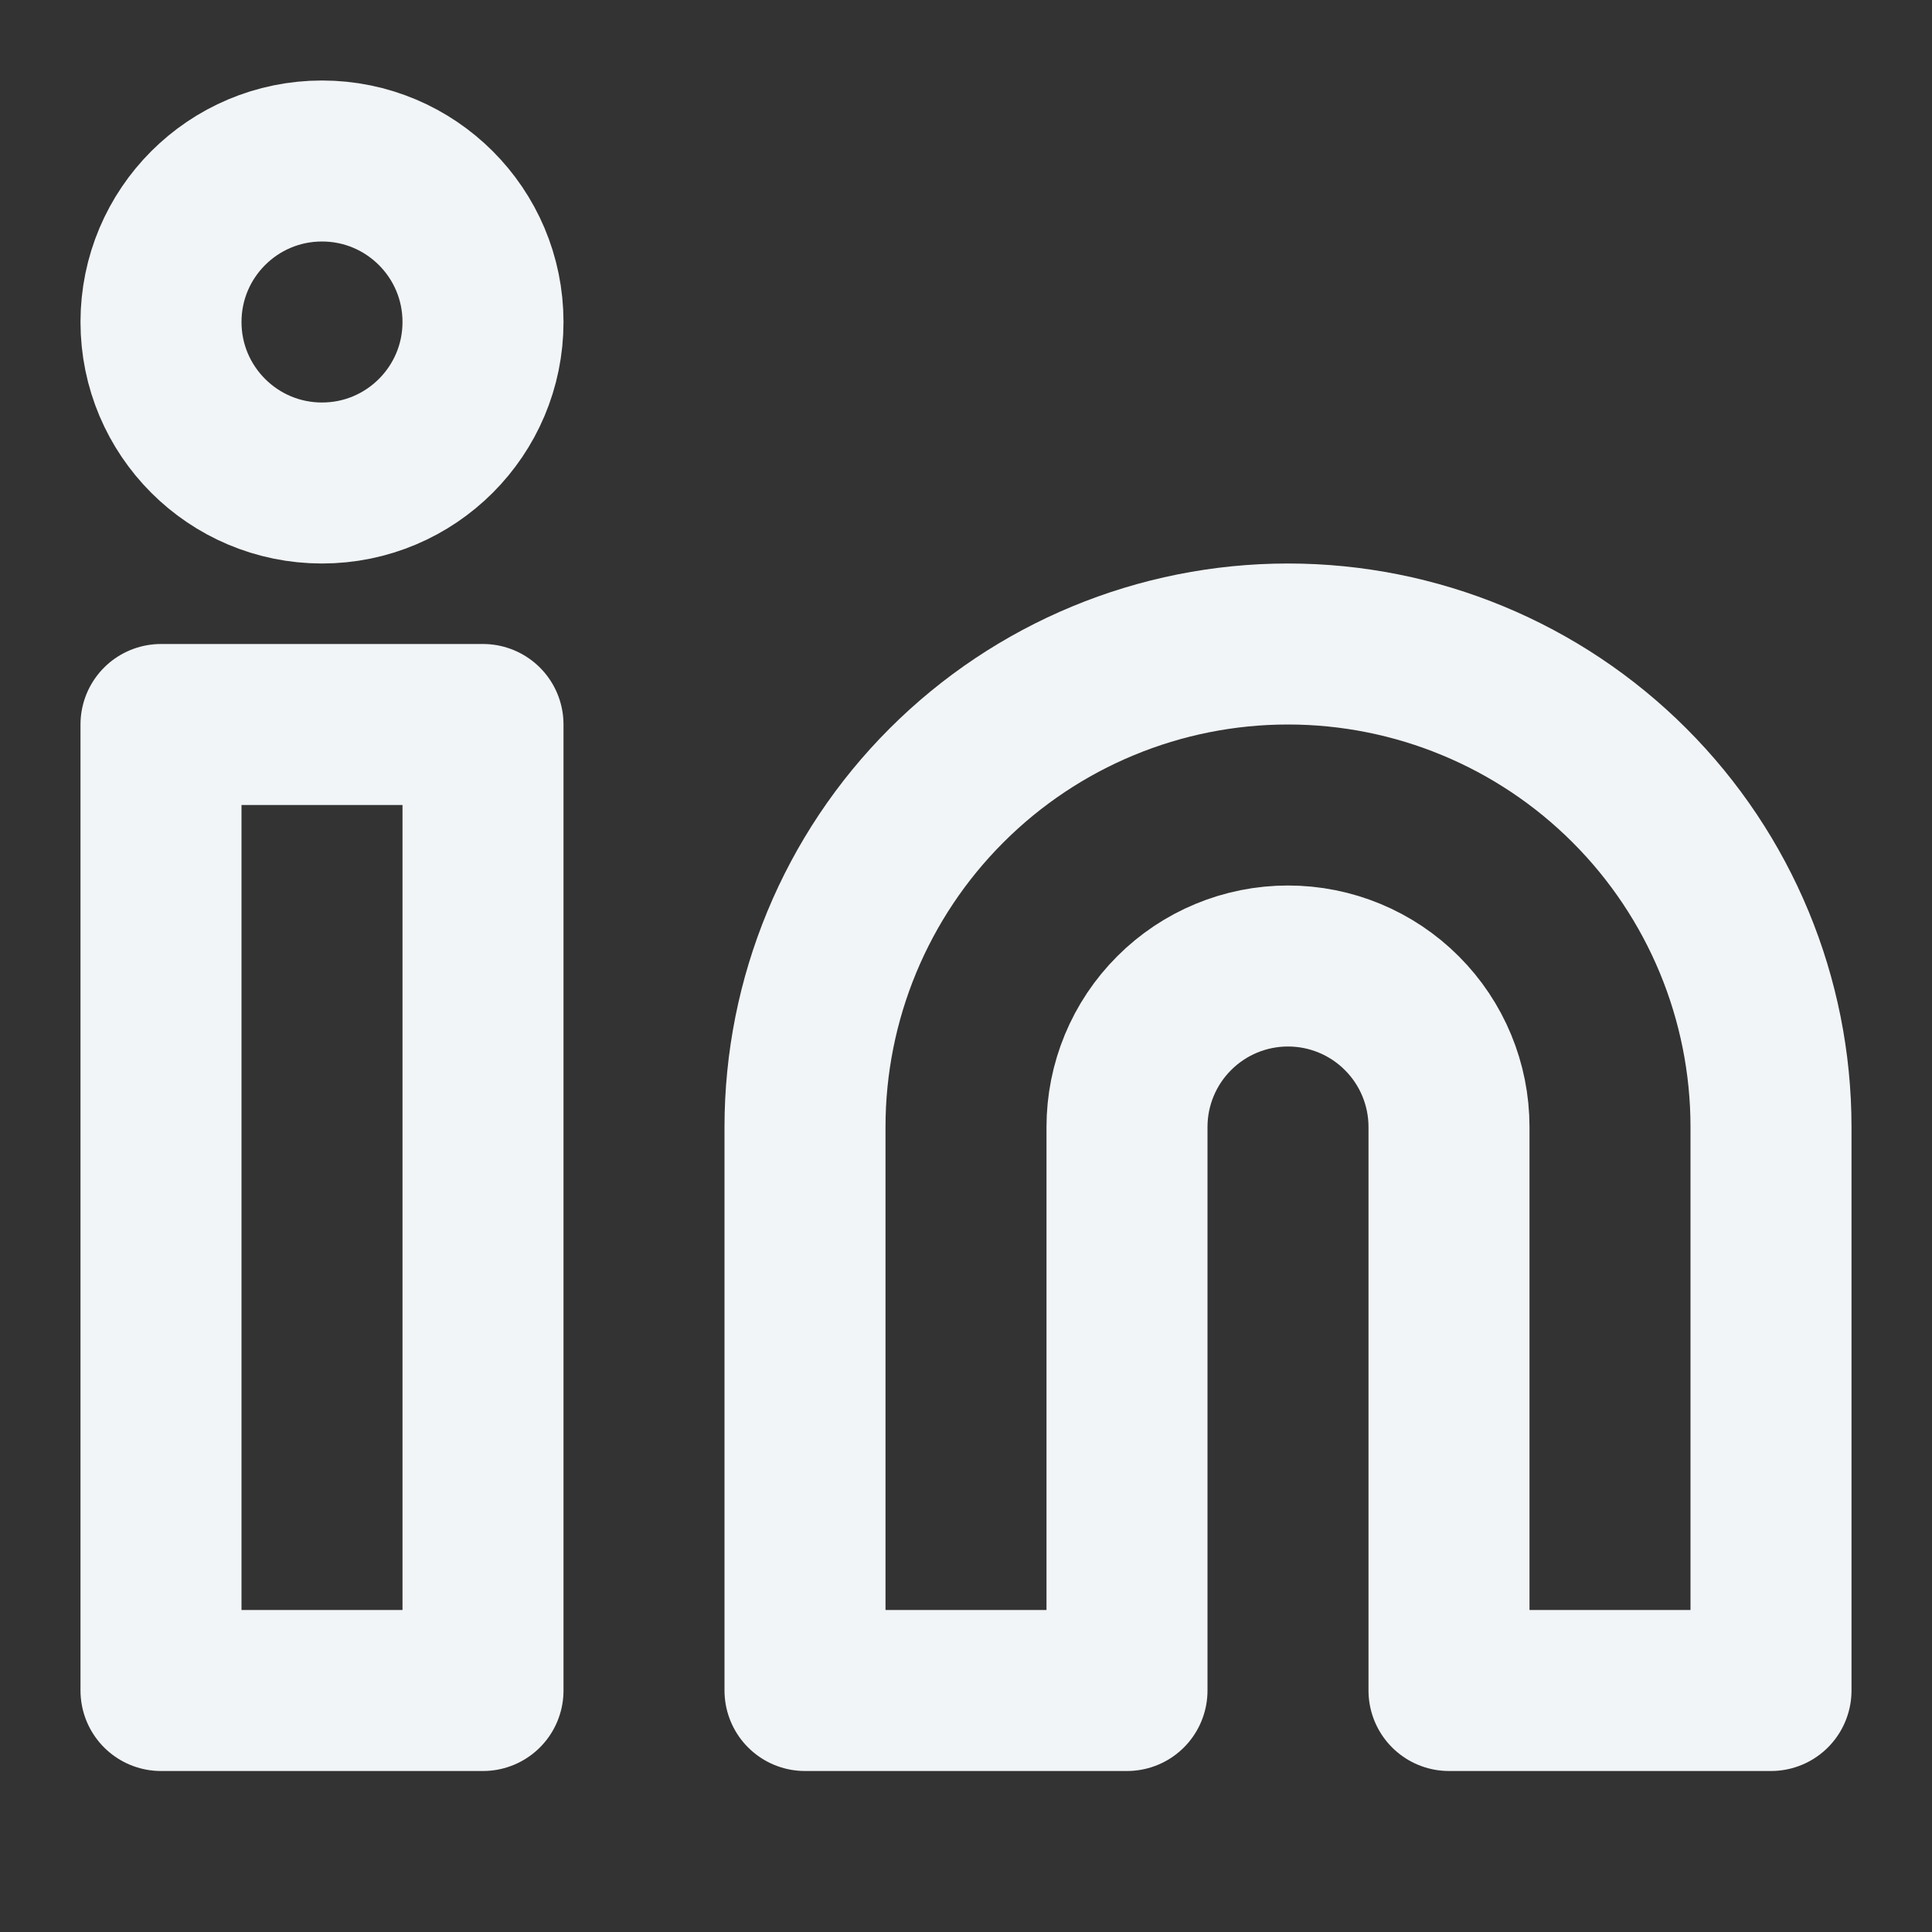
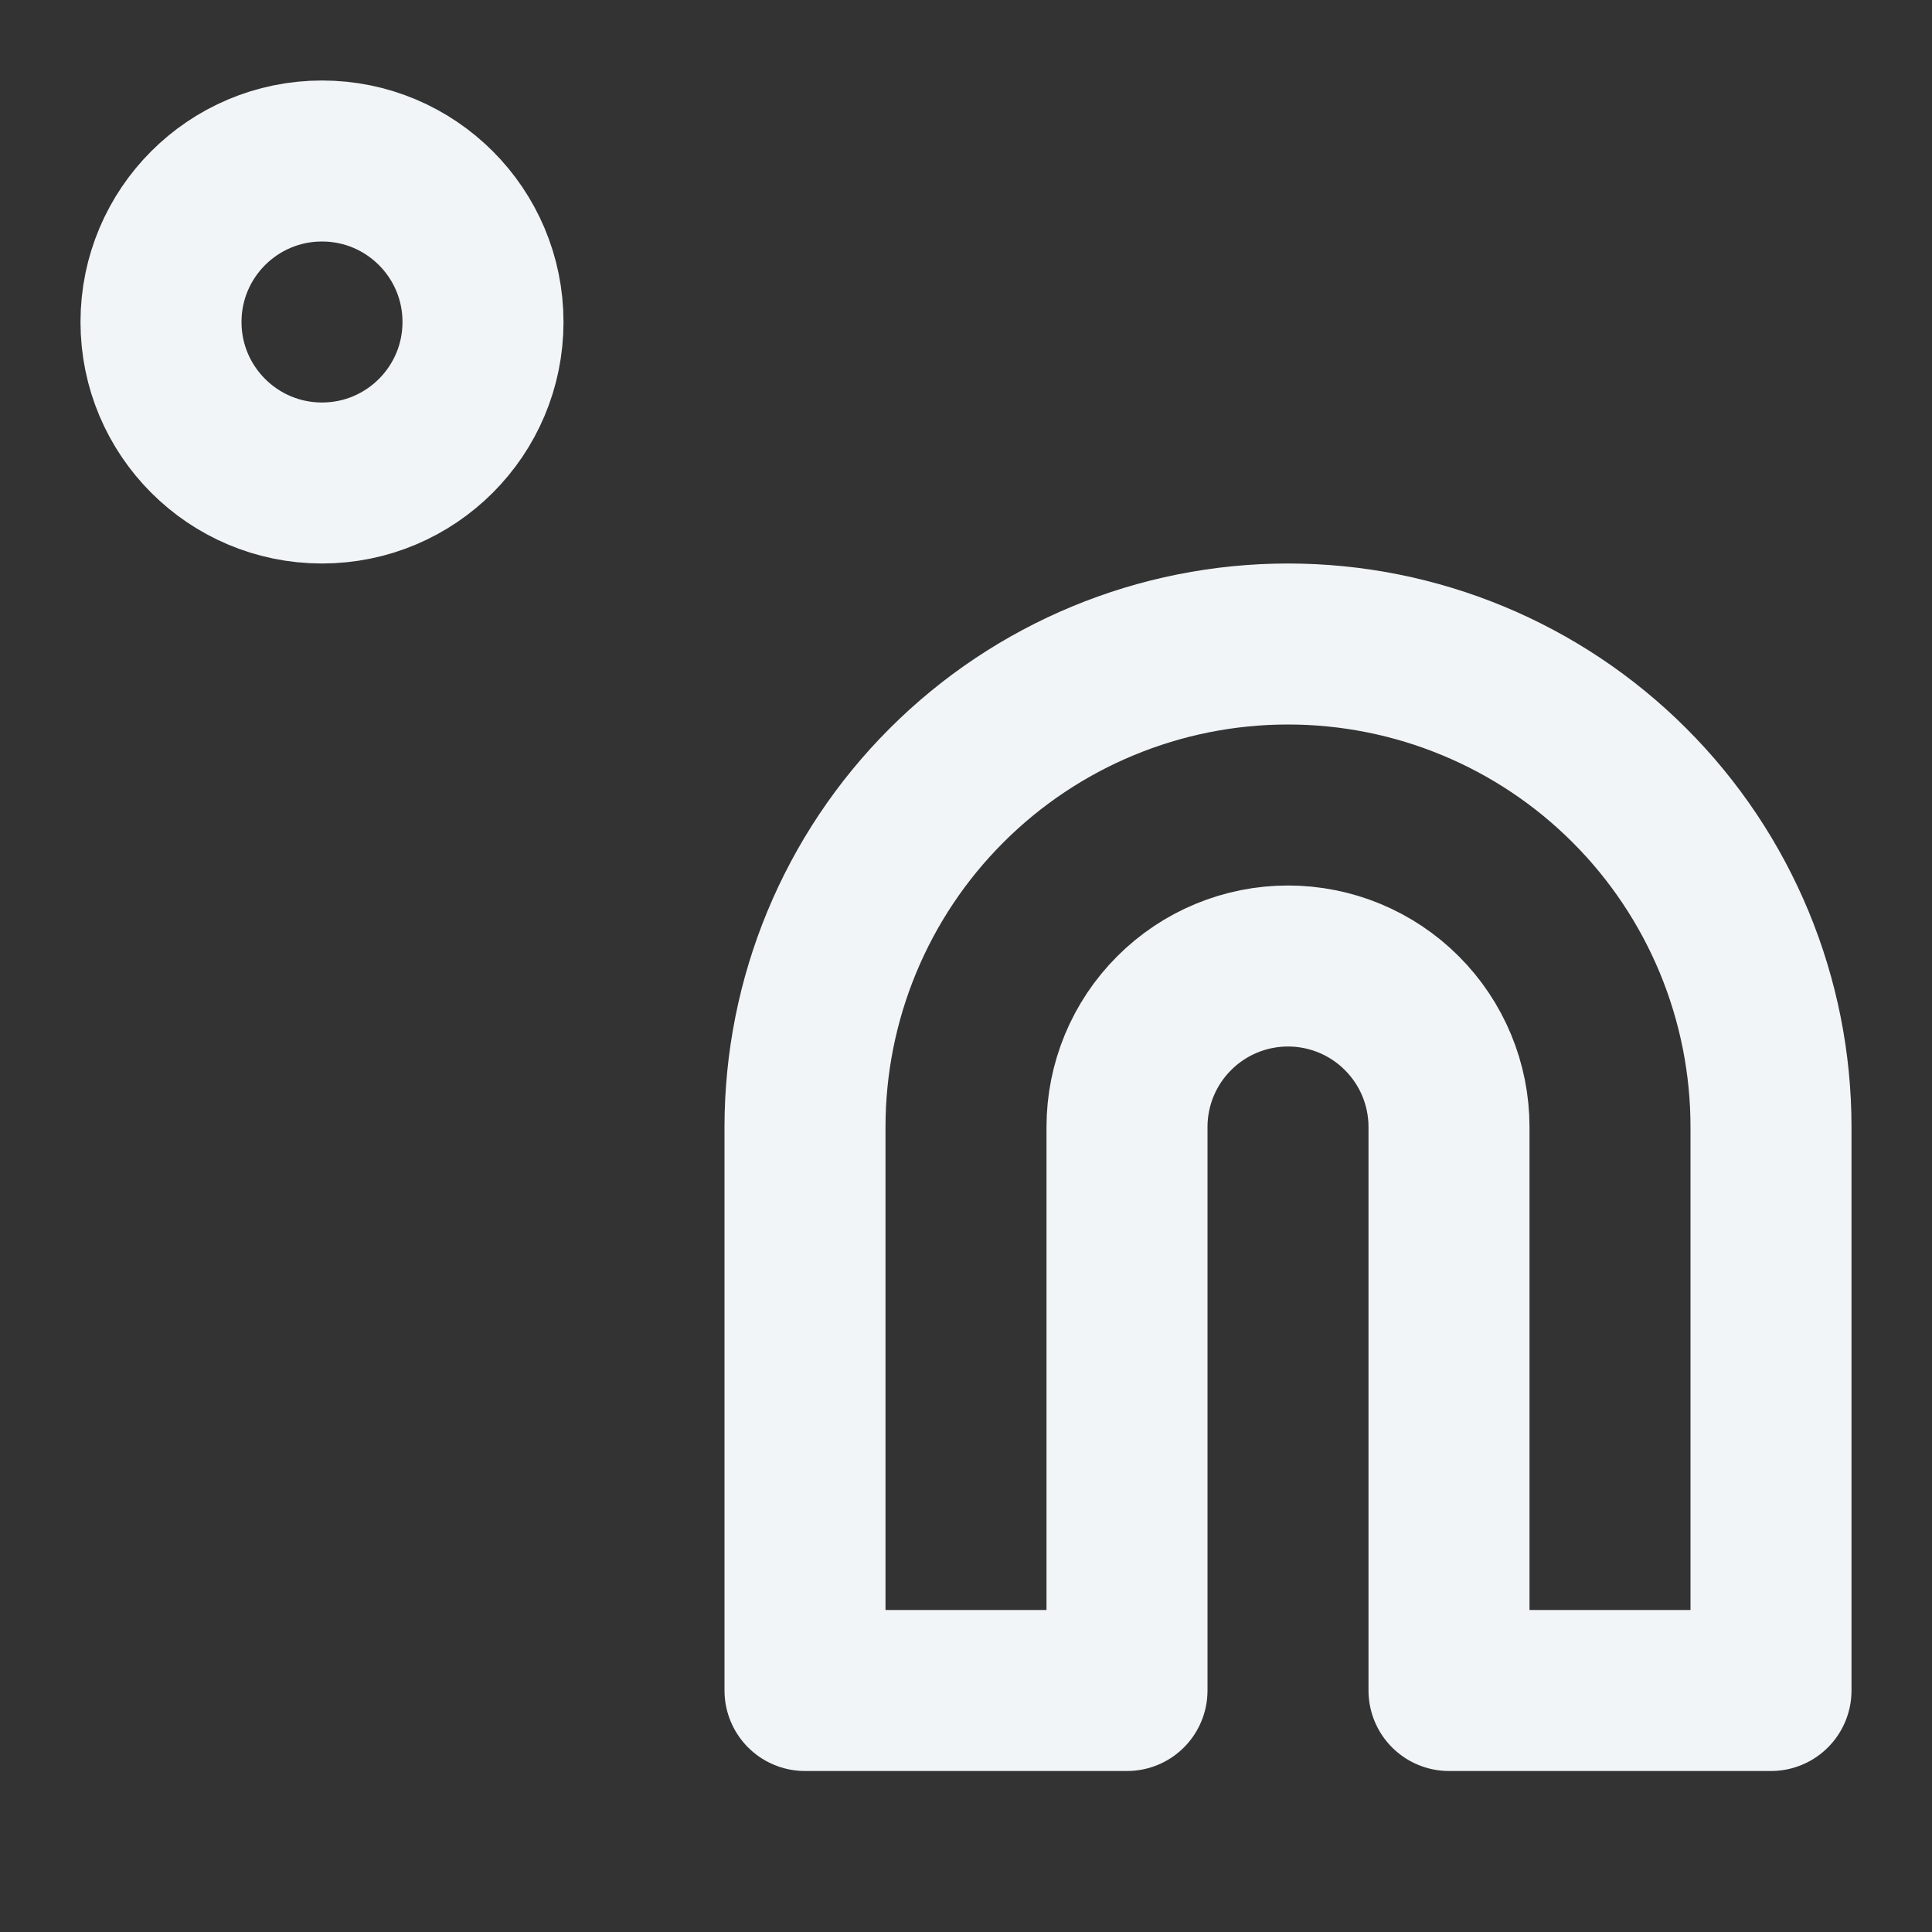
<svg xmlns="http://www.w3.org/2000/svg" fill="none" height="100%" overflow="visible" preserveAspectRatio="none" style="display: block;" viewBox="0 0 48 48" width="100%">
  <rect x="0" y="0" width="48" height="48" fill="#333333" stroke="none" />
  <g id="lucide/linkedin">
    <g id="Vector">
      <path d="M32 16C35.183 16 38.235 17.264 40.485 19.515C42.736 21.765 44 24.817 44 28V42H36V28C36 26.939 35.579 25.922 34.828 25.172C34.078 24.421 33.061 24 32 24C30.939 24 29.922 24.421 29.172 25.172C28.421 25.922 28 26.939 28 28V42H20V28C20 24.817 21.264 21.765 23.515 19.515C25.765 17.264 28.817 16 32 16Z" stroke="#F2F5F7" stroke-linecap="round" stroke-linejoin="round" stroke-width="4" />
-       <path d="M12 18H4V42H12V18Z" stroke="#F2F5F7" stroke-linecap="round" stroke-linejoin="round" stroke-width="4" />
      <path d="M8 12C10.209 12 12 10.209 12 8C12 5.791 10.209 4 8 4C5.791 4 4 5.791 4 8C4 10.209 5.791 12 8 12Z" stroke="#F2F5F7" stroke-linecap="round" stroke-linejoin="round" stroke-width="4" />
    </g>
  </g>
</svg>